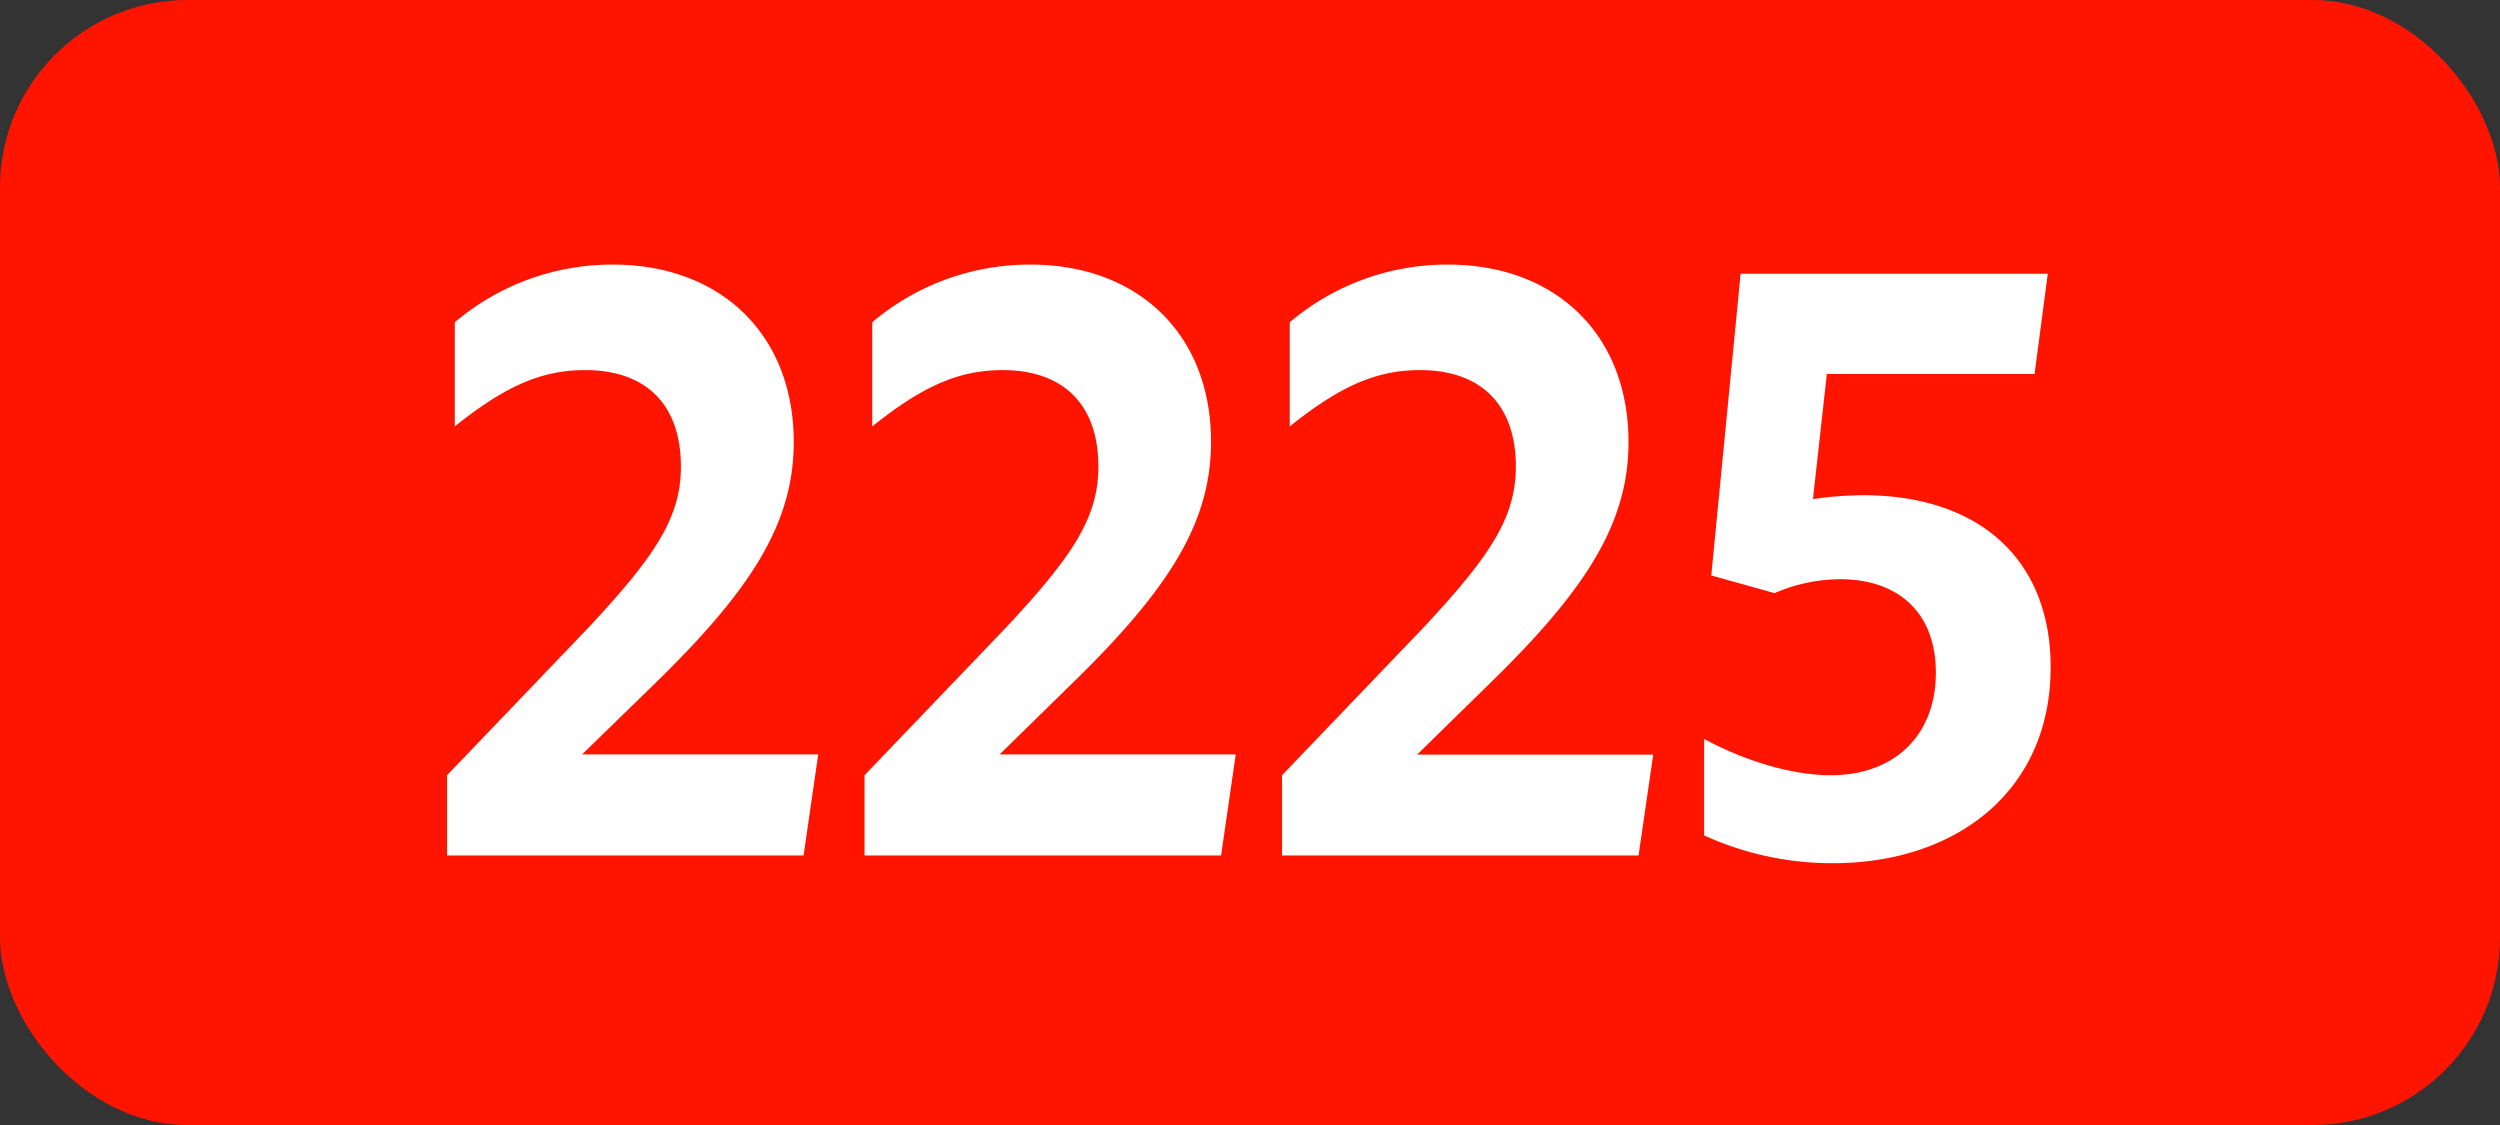
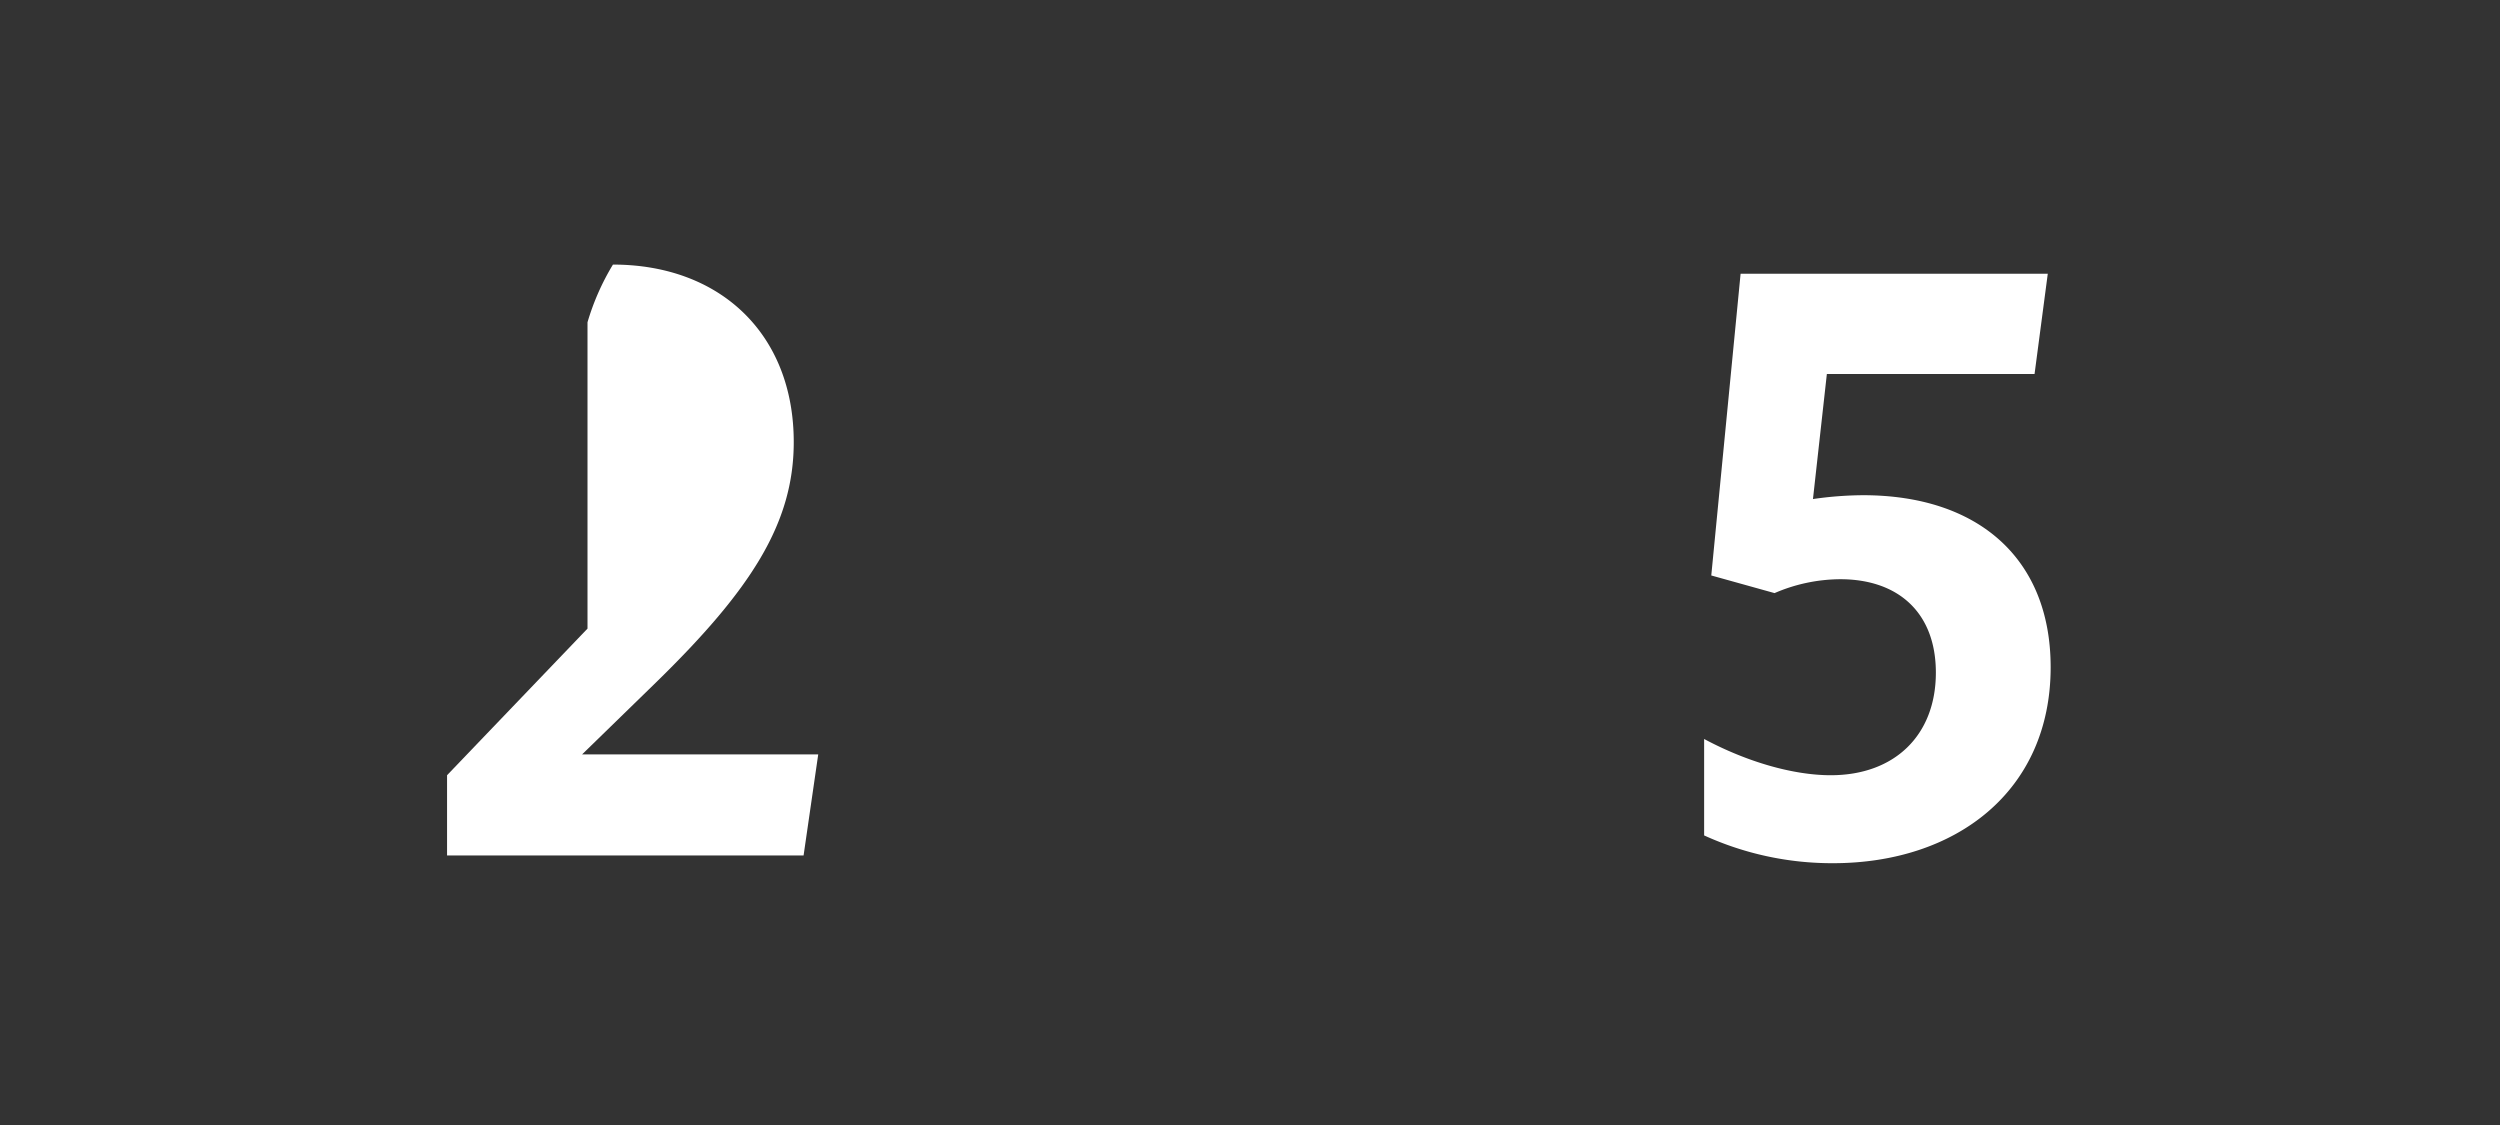
<svg xmlns="http://www.w3.org/2000/svg" viewBox="0 0 566.93 255.12">
  <rect x="0" y="0" width="566.93" height="255.12" fill="#333333" stroke="none" />
  <defs>
    <style>.cls-1{fill:#ff1400;}.cls-2{fill:#fff;}</style>
  </defs>
  <g id="Calque_2" data-name="Calque 2">
    <g id="indices_de_ligne" data-name="indices de ligne">
-       <rect class="cls-1" width="566.93" height="255.12" rx="42.52" />
-       <path class="cls-2" d="M101.38,175.8l31.85-33.25c15.4-16.45,21.18-25.2,21.18-36.75,0-14.17-8-21.87-21.7-21.87-9.8,0-18,3.5-29.58,12.77V73.08A55.22,55.22,0,0,1,139,60c24.32,0,41,15.75,41,40.25,0,18.38-9.63,33.43-31.33,54.6L132,171.08h53.55L182.23,194H101.38Z" transform="translate(0)" />
-       <path class="cls-2" d="M196.05,175.8l31.86-33.25c15.4-16.45,21.17-25.2,21.17-36.75,0-14.17-8.05-21.87-21.7-21.87-9.8,0-18,3.5-29.58,12.77V73.08A55.24,55.24,0,0,1,233.68,60C258,60,274.63,75.7,274.63,100.2c0,18.38-9.62,33.43-31.32,54.6l-16.63,16.28h53.55L276.91,194H196.05Z" transform="translate(0)" />
-       <path class="cls-2" d="M290.73,175.8l31.85-33.25c15.4-16.45,21.17-25.2,21.17-36.75,0-14.17-8.05-21.87-21.7-21.87-9.8,0-18,3.5-29.57,12.77V73.08A55.2,55.2,0,0,1,328.35,60c24.33,0,40.95,15.75,40.95,40.25,0,18.38-9.62,33.43-31.32,54.6l-16.63,16.28H374.9L371.58,194H290.73Z" transform="translate(0)" />
+       <path class="cls-2" d="M101.38,175.8l31.85-33.25V73.08A55.22,55.22,0,0,1,139,60c24.32,0,41,15.75,41,40.25,0,18.38-9.63,33.43-31.33,54.6L132,171.08h53.55L182.23,194H101.38Z" transform="translate(0)" />
      <path class="cls-2" d="M439,152.53c0-13.48-8.4-21.18-21.7-21.18a37.94,37.94,0,0,0-14.88,3.15l-14.35-4,6.65-68.43h69.66l-3,22.75H414.28l-3.15,28.35a81.53,81.53,0,0,1,11.37-.87c26.08,0,42.53,14.35,42.53,39,0,28.18-21.53,44.45-49.36,44.45a69.91,69.91,0,0,1-29.22-6.3V167.58c9.8,5.25,20.3,8.22,28.7,8.22C429.68,175.8,439,166.7,439,152.53Z" transform="translate(0)" />
    </g>
  </g>
</svg>